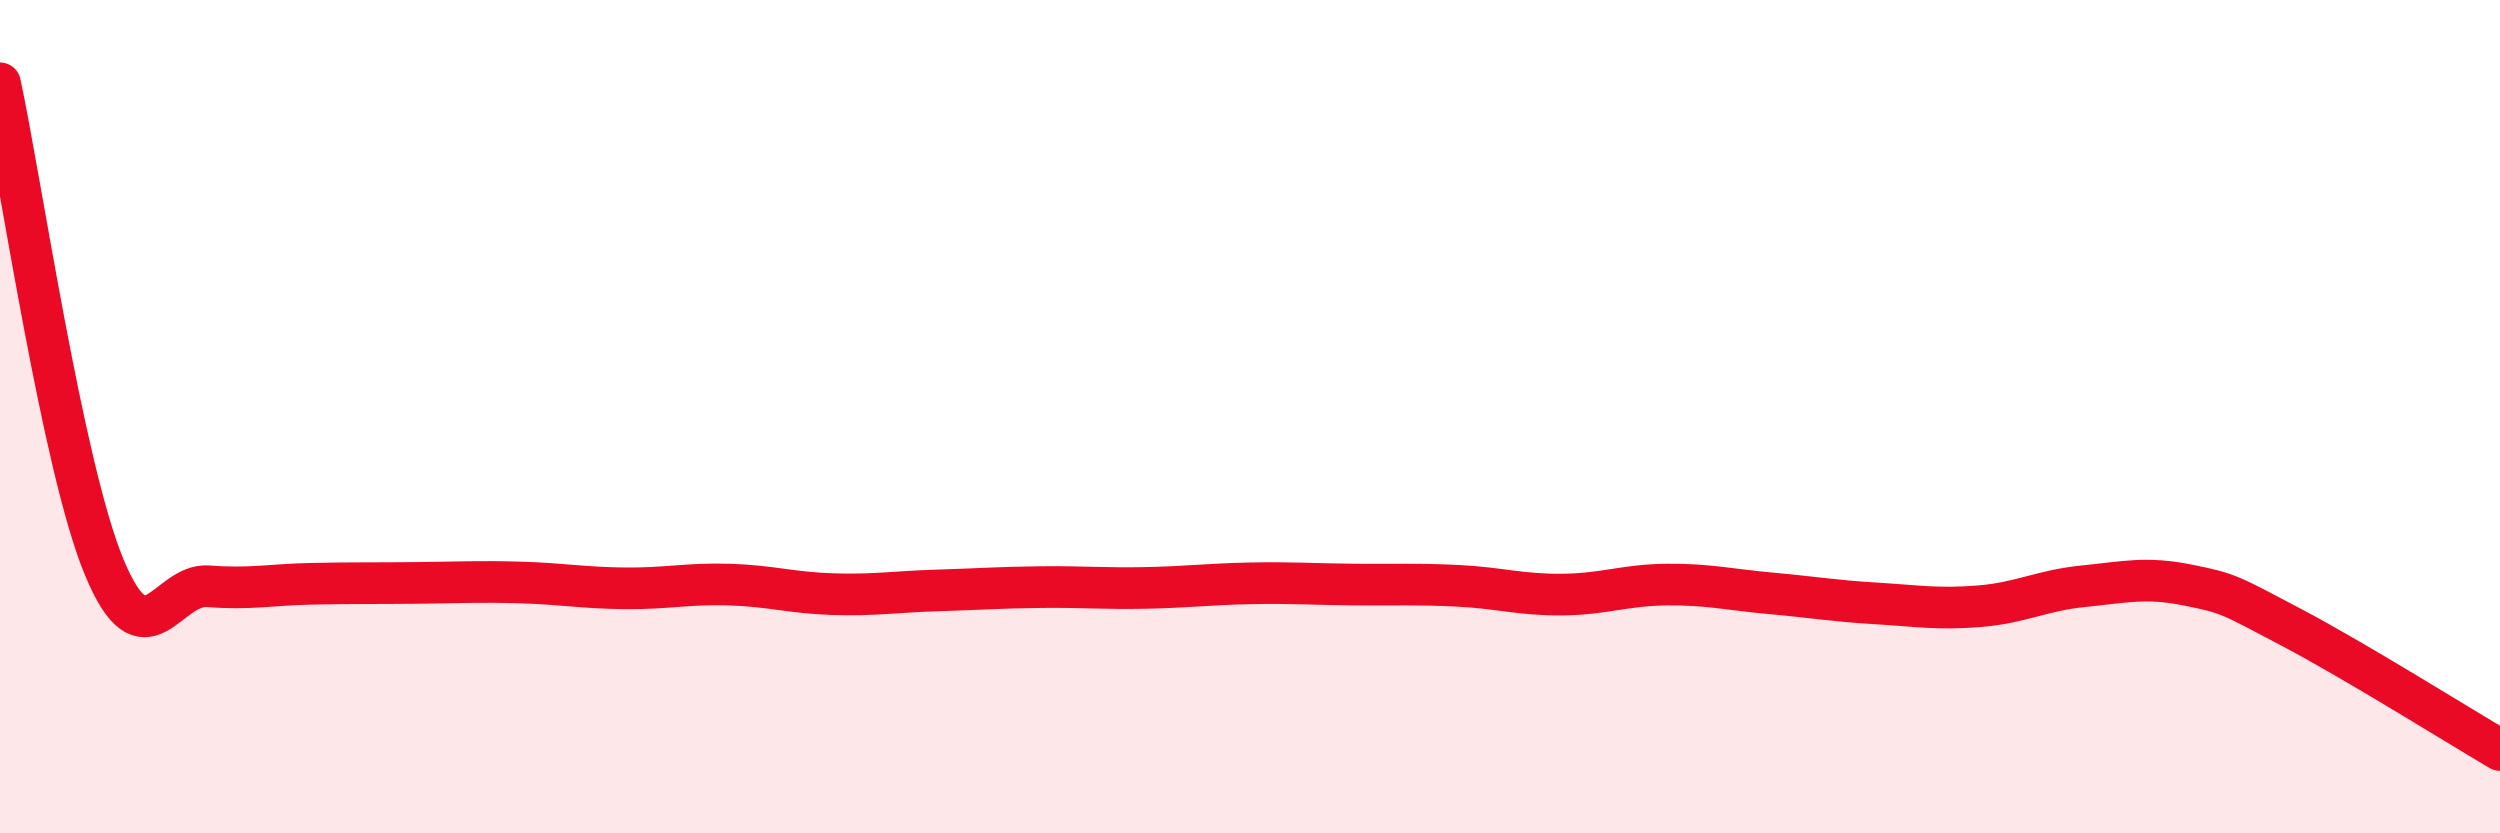
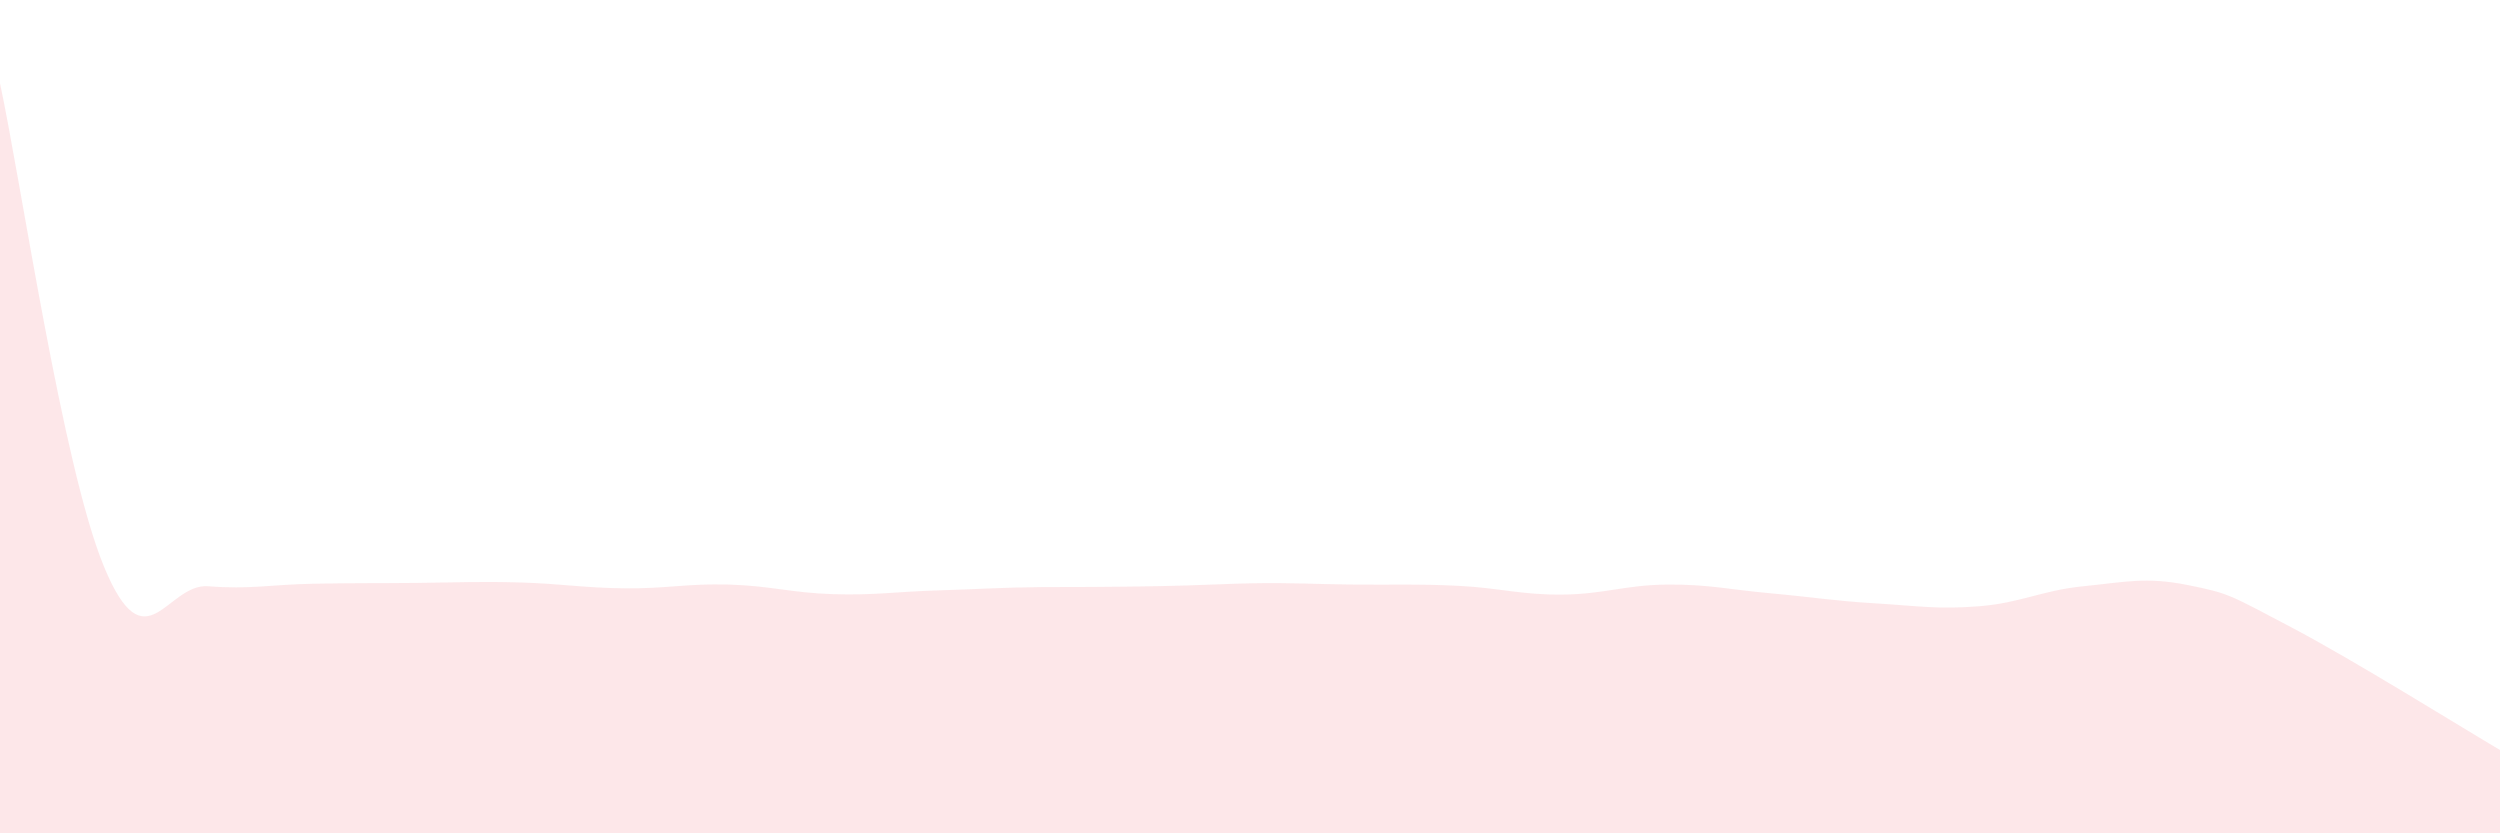
<svg xmlns="http://www.w3.org/2000/svg" width="60" height="20" viewBox="0 0 60 20">
-   <path d="M 0,2 C 0.5,4.32 1.5,11.2 2.5,13.61 C 3.5,16.02 4,13.99 5,14.07 C 6,14.15 6.5,14.03 7.5,14.01 C 8.5,13.99 9,14 10,13.99 C 11,13.98 11.5,13.95 12.5,13.98 C 13.5,14.01 14,14.11 15,14.12 C 16,14.13 16.5,14 17.5,14.03 C 18.5,14.06 19,14.23 20,14.26 C 21,14.29 21.5,14.2 22.5,14.17 C 23.5,14.14 24,14.1 25,14.09 C 26,14.08 26.5,14.13 27.5,14.11 C 28.5,14.09 29,14.02 30,14 C 31,13.98 31.5,14.02 32.5,14.03 C 33.5,14.04 34,14.01 35,14.06 C 36,14.11 36.5,14.28 37.5,14.27 C 38.5,14.26 39,14.04 40,14.03 C 41,14.02 41.5,14.15 42.5,14.24 C 43.5,14.33 44,14.42 45,14.48 C 46,14.54 46.5,14.63 47.5,14.55 C 48.5,14.47 49,14.17 50,14.07 C 51,13.97 51.5,13.84 52.5,14.04 C 53.5,14.24 53.5,14.27 55,15.06 C 56.5,15.85 59,17.41 60,18L60 20L0 20Z" fill="#EB0A25" opacity="0.1" stroke-linecap="round" stroke-linejoin="round" />
-   <path d="M 0,2 C 0.5,4.32 1.5,11.2 2.5,13.61 C 3.5,16.02 4,13.99 5,14.07 C 6,14.15 6.5,14.03 7.5,14.01 C 8.5,13.99 9,14 10,13.99 C 11,13.98 11.5,13.95 12.5,13.98 C 13.5,14.01 14,14.11 15,14.12 C 16,14.13 16.5,14 17.5,14.03 C 18.5,14.06 19,14.23 20,14.26 C 21,14.29 21.5,14.2 22.5,14.17 C 23.5,14.14 24,14.1 25,14.09 C 26,14.08 26.5,14.13 27.5,14.11 C 28.5,14.09 29,14.02 30,14 C 31,13.98 31.5,14.02 32.5,14.03 C 33.5,14.04 34,14.01 35,14.06 C 36,14.11 36.5,14.28 37.5,14.27 C 38.5,14.26 39,14.04 40,14.03 C 41,14.02 41.5,14.15 42.5,14.24 C 43.5,14.33 44,14.42 45,14.48 C 46,14.54 46.5,14.63 47.5,14.55 C 48.5,14.47 49,14.17 50,14.07 C 51,13.97 51.5,13.84 52.5,14.04 C 53.5,14.24 53.5,14.27 55,15.06 C 56.5,15.85 59,17.41 60,18" stroke="#EB0A25" stroke-width="1" fill="none" stroke-linecap="round" stroke-linejoin="round" />
+   <path d="M 0,2 C 0.5,4.32 1.5,11.2 2.5,13.61 C 3.5,16.02 4,13.99 5,14.07 C 6,14.15 6.5,14.03 7.5,14.01 C 8.5,13.99 9,14 10,13.99 C 11,13.98 11.5,13.95 12.5,13.98 C 13.5,14.01 14,14.11 15,14.12 C 16,14.13 16.5,14 17.5,14.03 C 18.5,14.06 19,14.23 20,14.26 C 21,14.29 21.5,14.2 22.5,14.17 C 23.5,14.14 24,14.1 25,14.09 C 28.5,14.09 29,14.02 30,14 C 31,13.98 31.5,14.02 32.5,14.03 C 33.5,14.04 34,14.01 35,14.06 C 36,14.11 36.5,14.28 37.5,14.27 C 38.5,14.26 39,14.04 40,14.03 C 41,14.02 41.5,14.15 42.5,14.24 C 43.5,14.33 44,14.42 45,14.48 C 46,14.54 46.5,14.63 47.5,14.55 C 48.5,14.47 49,14.17 50,14.07 C 51,13.97 51.5,13.84 52.5,14.04 C 53.5,14.24 53.5,14.27 55,15.06 C 56.5,15.85 59,17.41 60,18L60 20L0 20Z" fill="#EB0A25" opacity="0.1" stroke-linecap="round" stroke-linejoin="round" />
</svg>